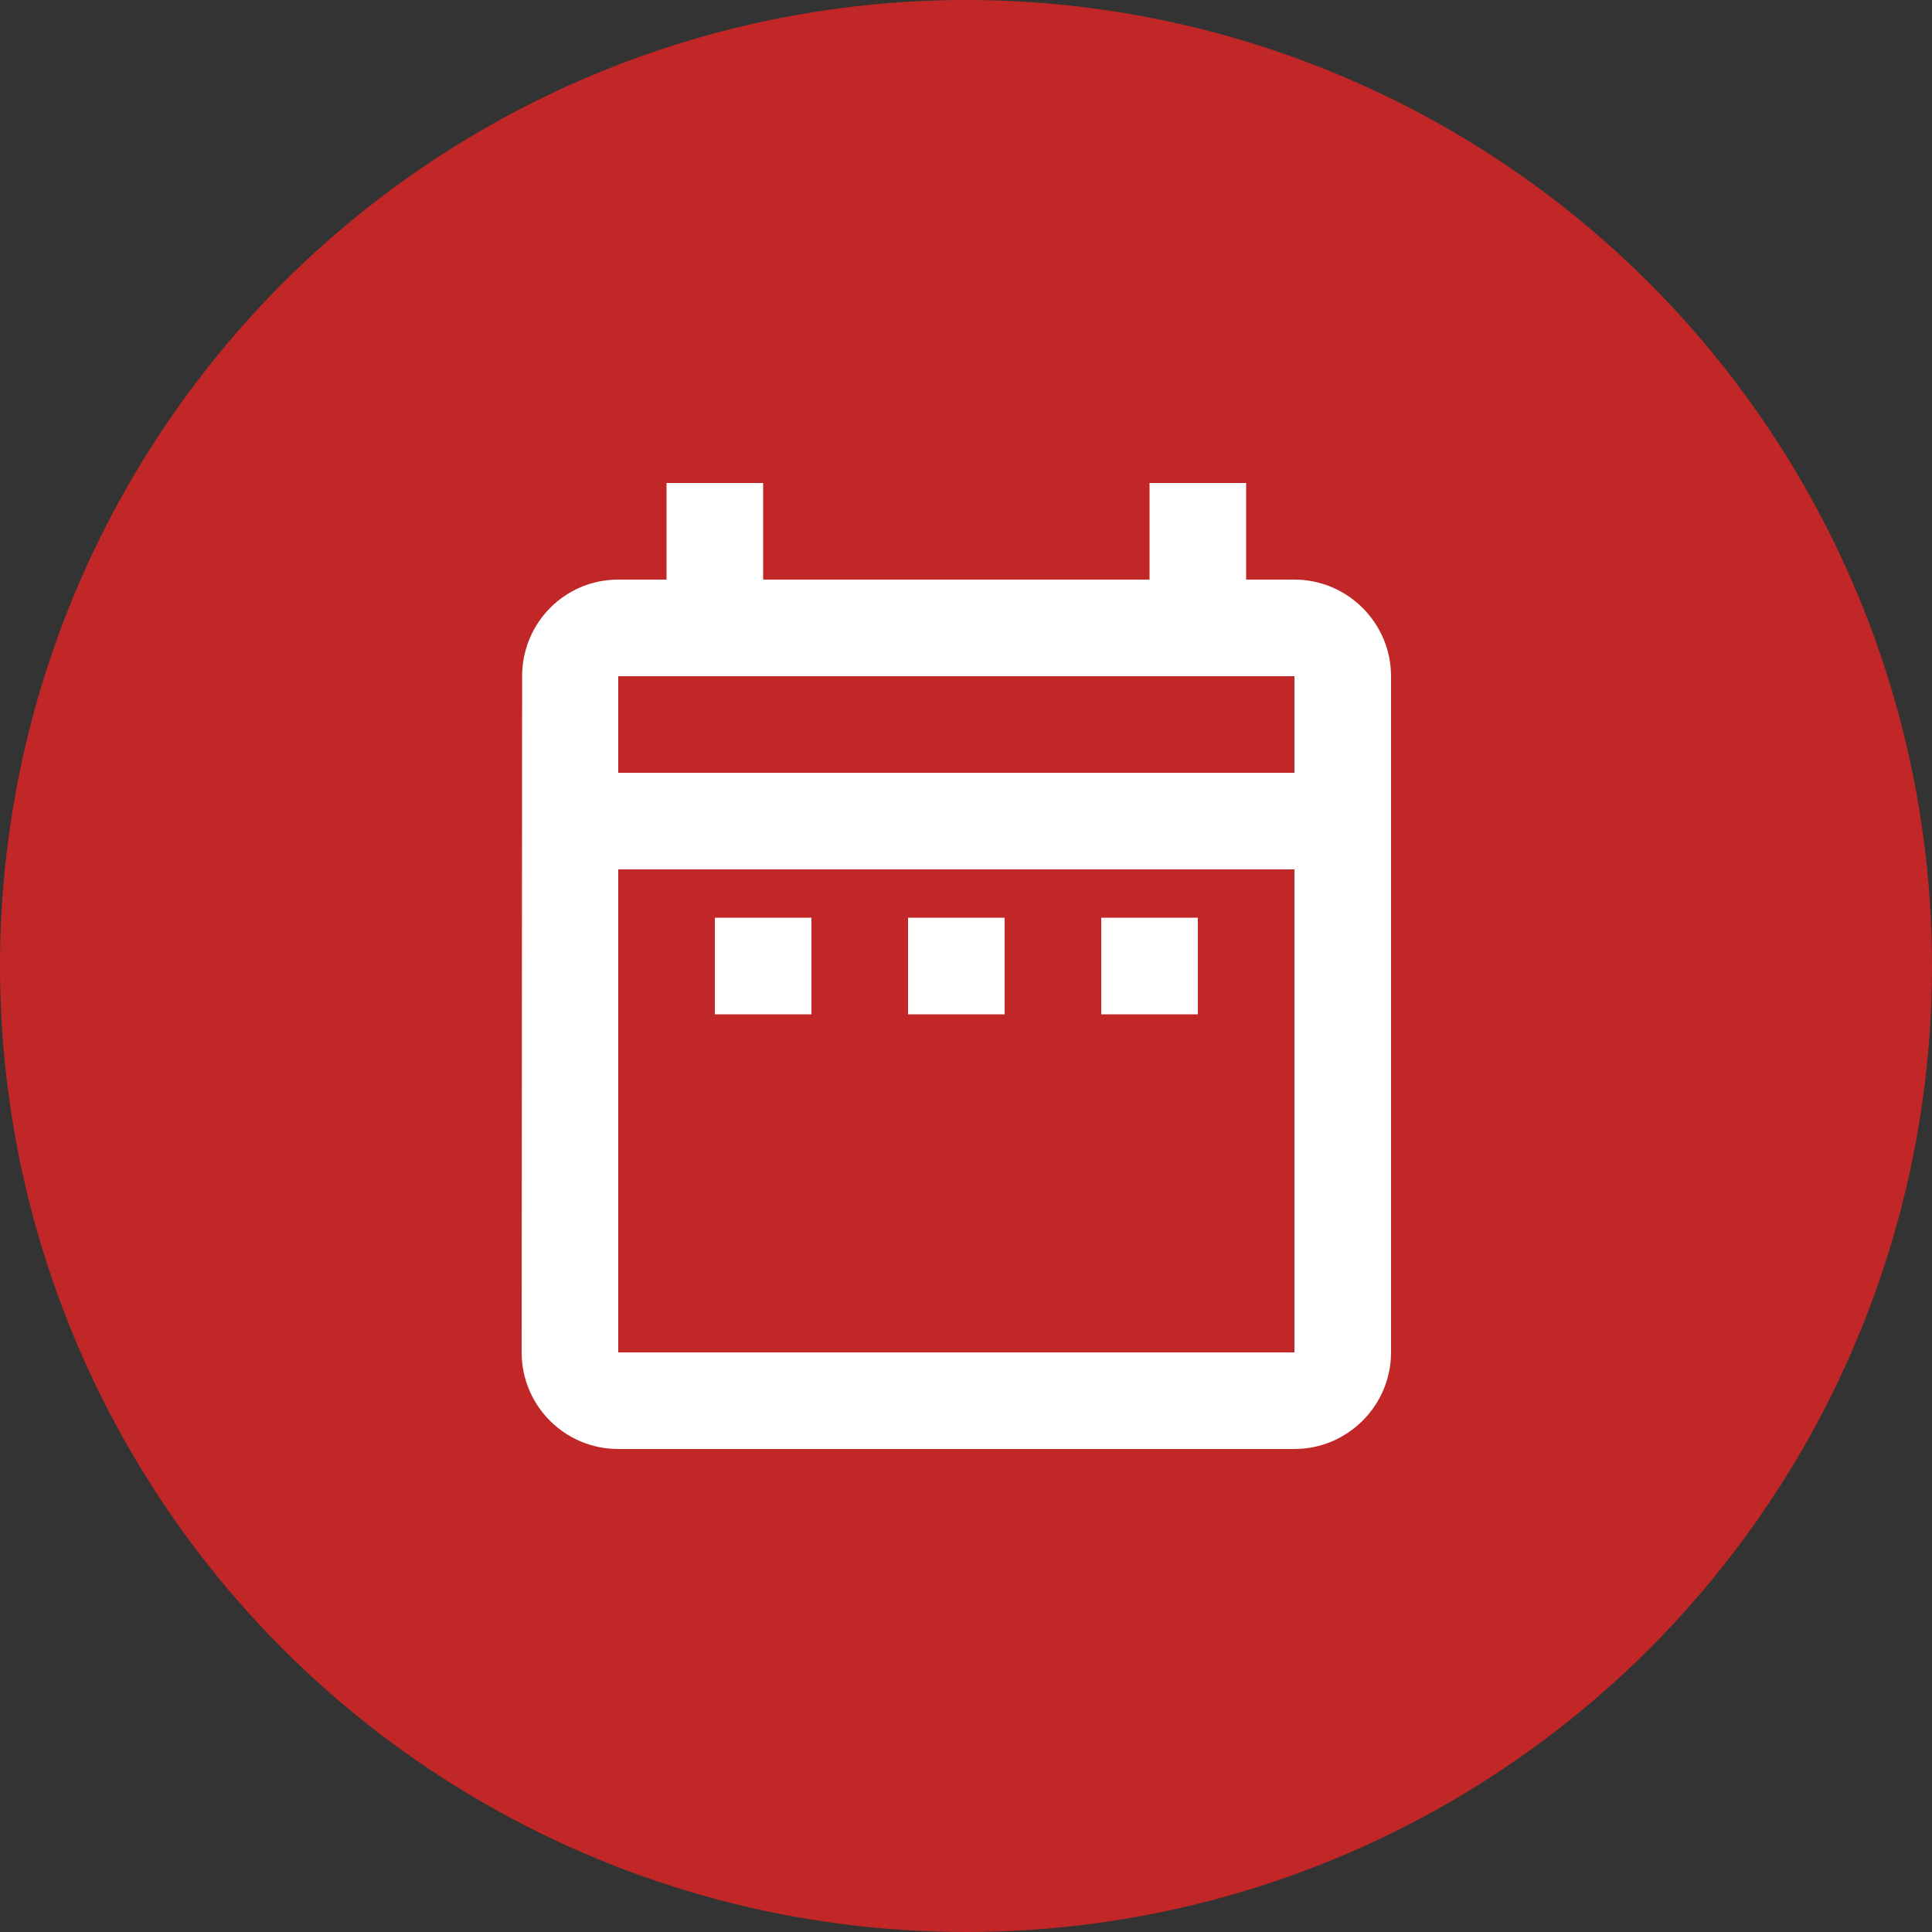
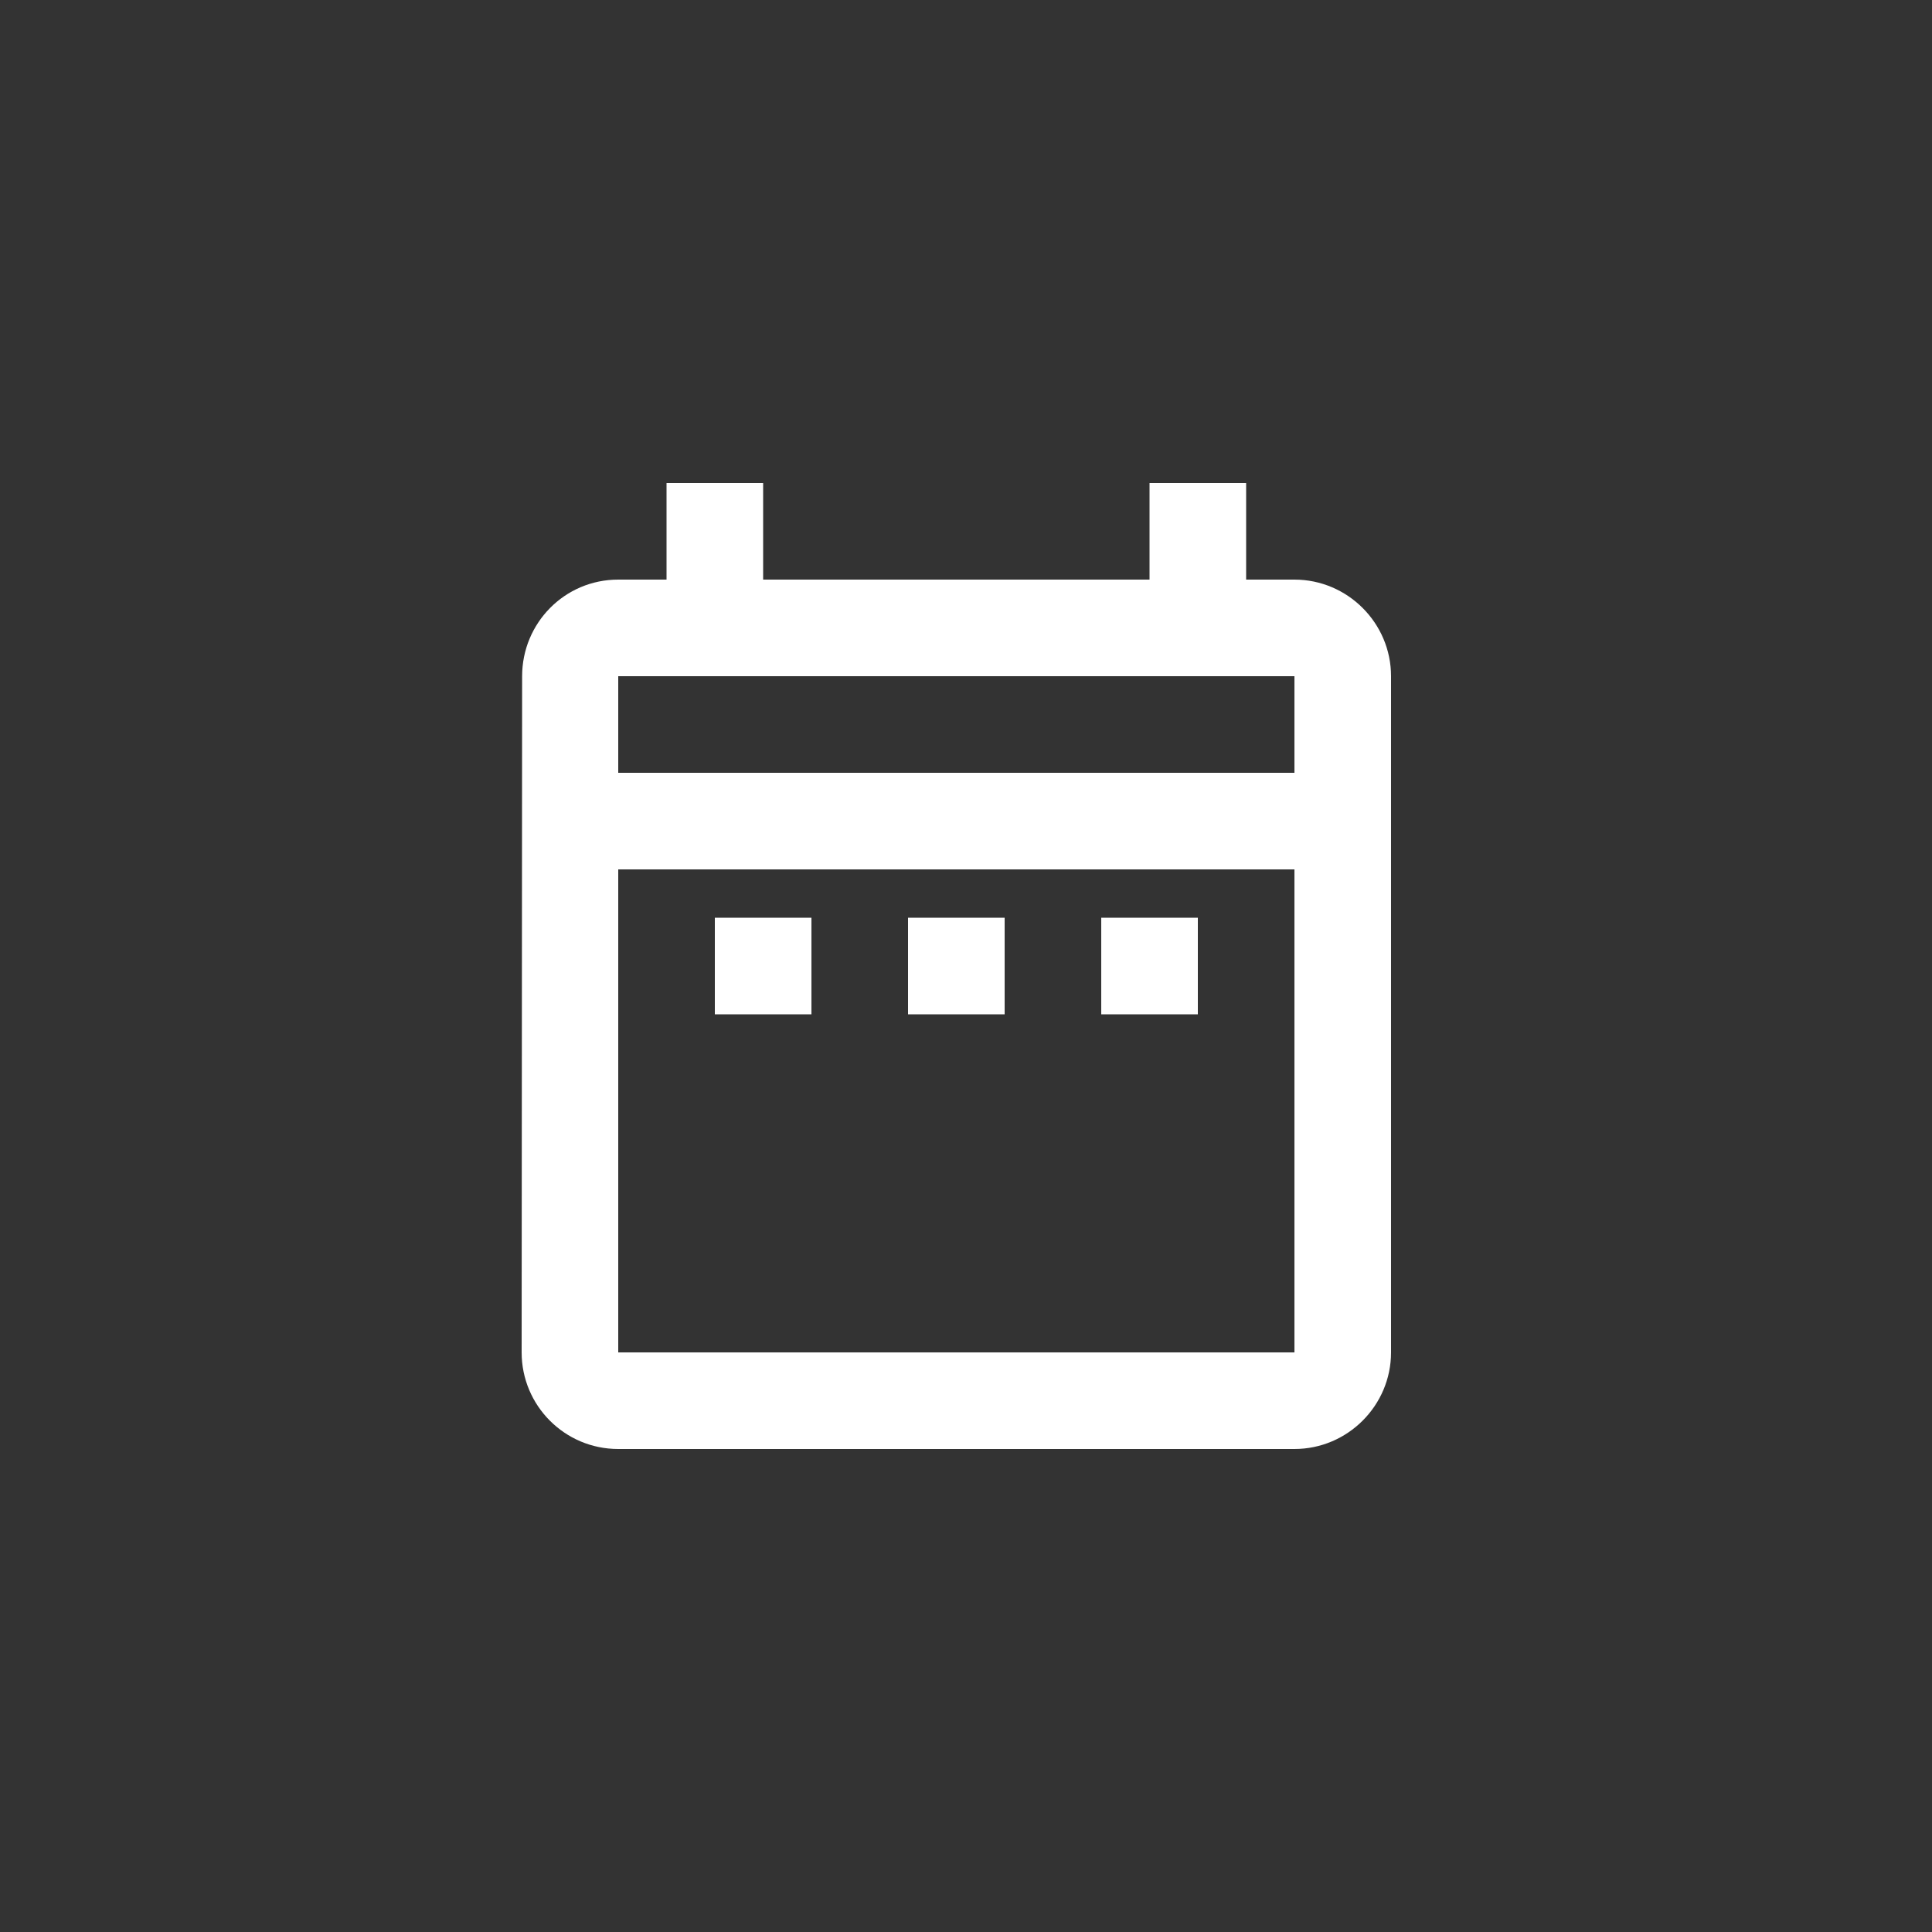
<svg xmlns="http://www.w3.org/2000/svg" width="80" height="80" viewBox="0 0 80 80" fill="none">
  <rect x="0" y="0" width="80" height="80" fill="#333333" stroke="none" />
-   <circle cx="40" cy="40" r="40" fill="#C12727" />
-   <path d="M29.6 38H33.6V42H29.6V38ZM57.6 28V56C57.6 58.2 55.8 60 53.6 60H25.6C23.38 60 21.6 58.2 21.6 56L21.62 28C21.62 25.8 23.38 24 25.6 24H27.6V20H31.6V24H47.6V20H51.6V24H53.6C55.8 24 57.6 25.8 57.6 28ZM25.6 32H53.6V28H25.6V32ZM53.6 56V36H25.6V56H53.6ZM45.6 42H49.6V38H45.6V42ZM37.6 42H41.6V38H37.6V42Z" fill="white" />
+   <path d="M29.6 38H33.6V42H29.6V38ZM57.6 28V56C57.6 58.2 55.8 60 53.6 60H25.6C23.38 60 21.6 58.2 21.6 56L21.62 28C21.62 25.8 23.38 24 25.6 24H27.6V20H31.6V24H47.6V20H51.6V24H53.6C55.8 24 57.6 25.8 57.6 28ZM25.6 32H53.6V28H25.6ZM53.6 56V36H25.6V56H53.6ZM45.6 42H49.6V38H45.6V42ZM37.6 42H41.6V38H37.6V42Z" fill="white" />
</svg>